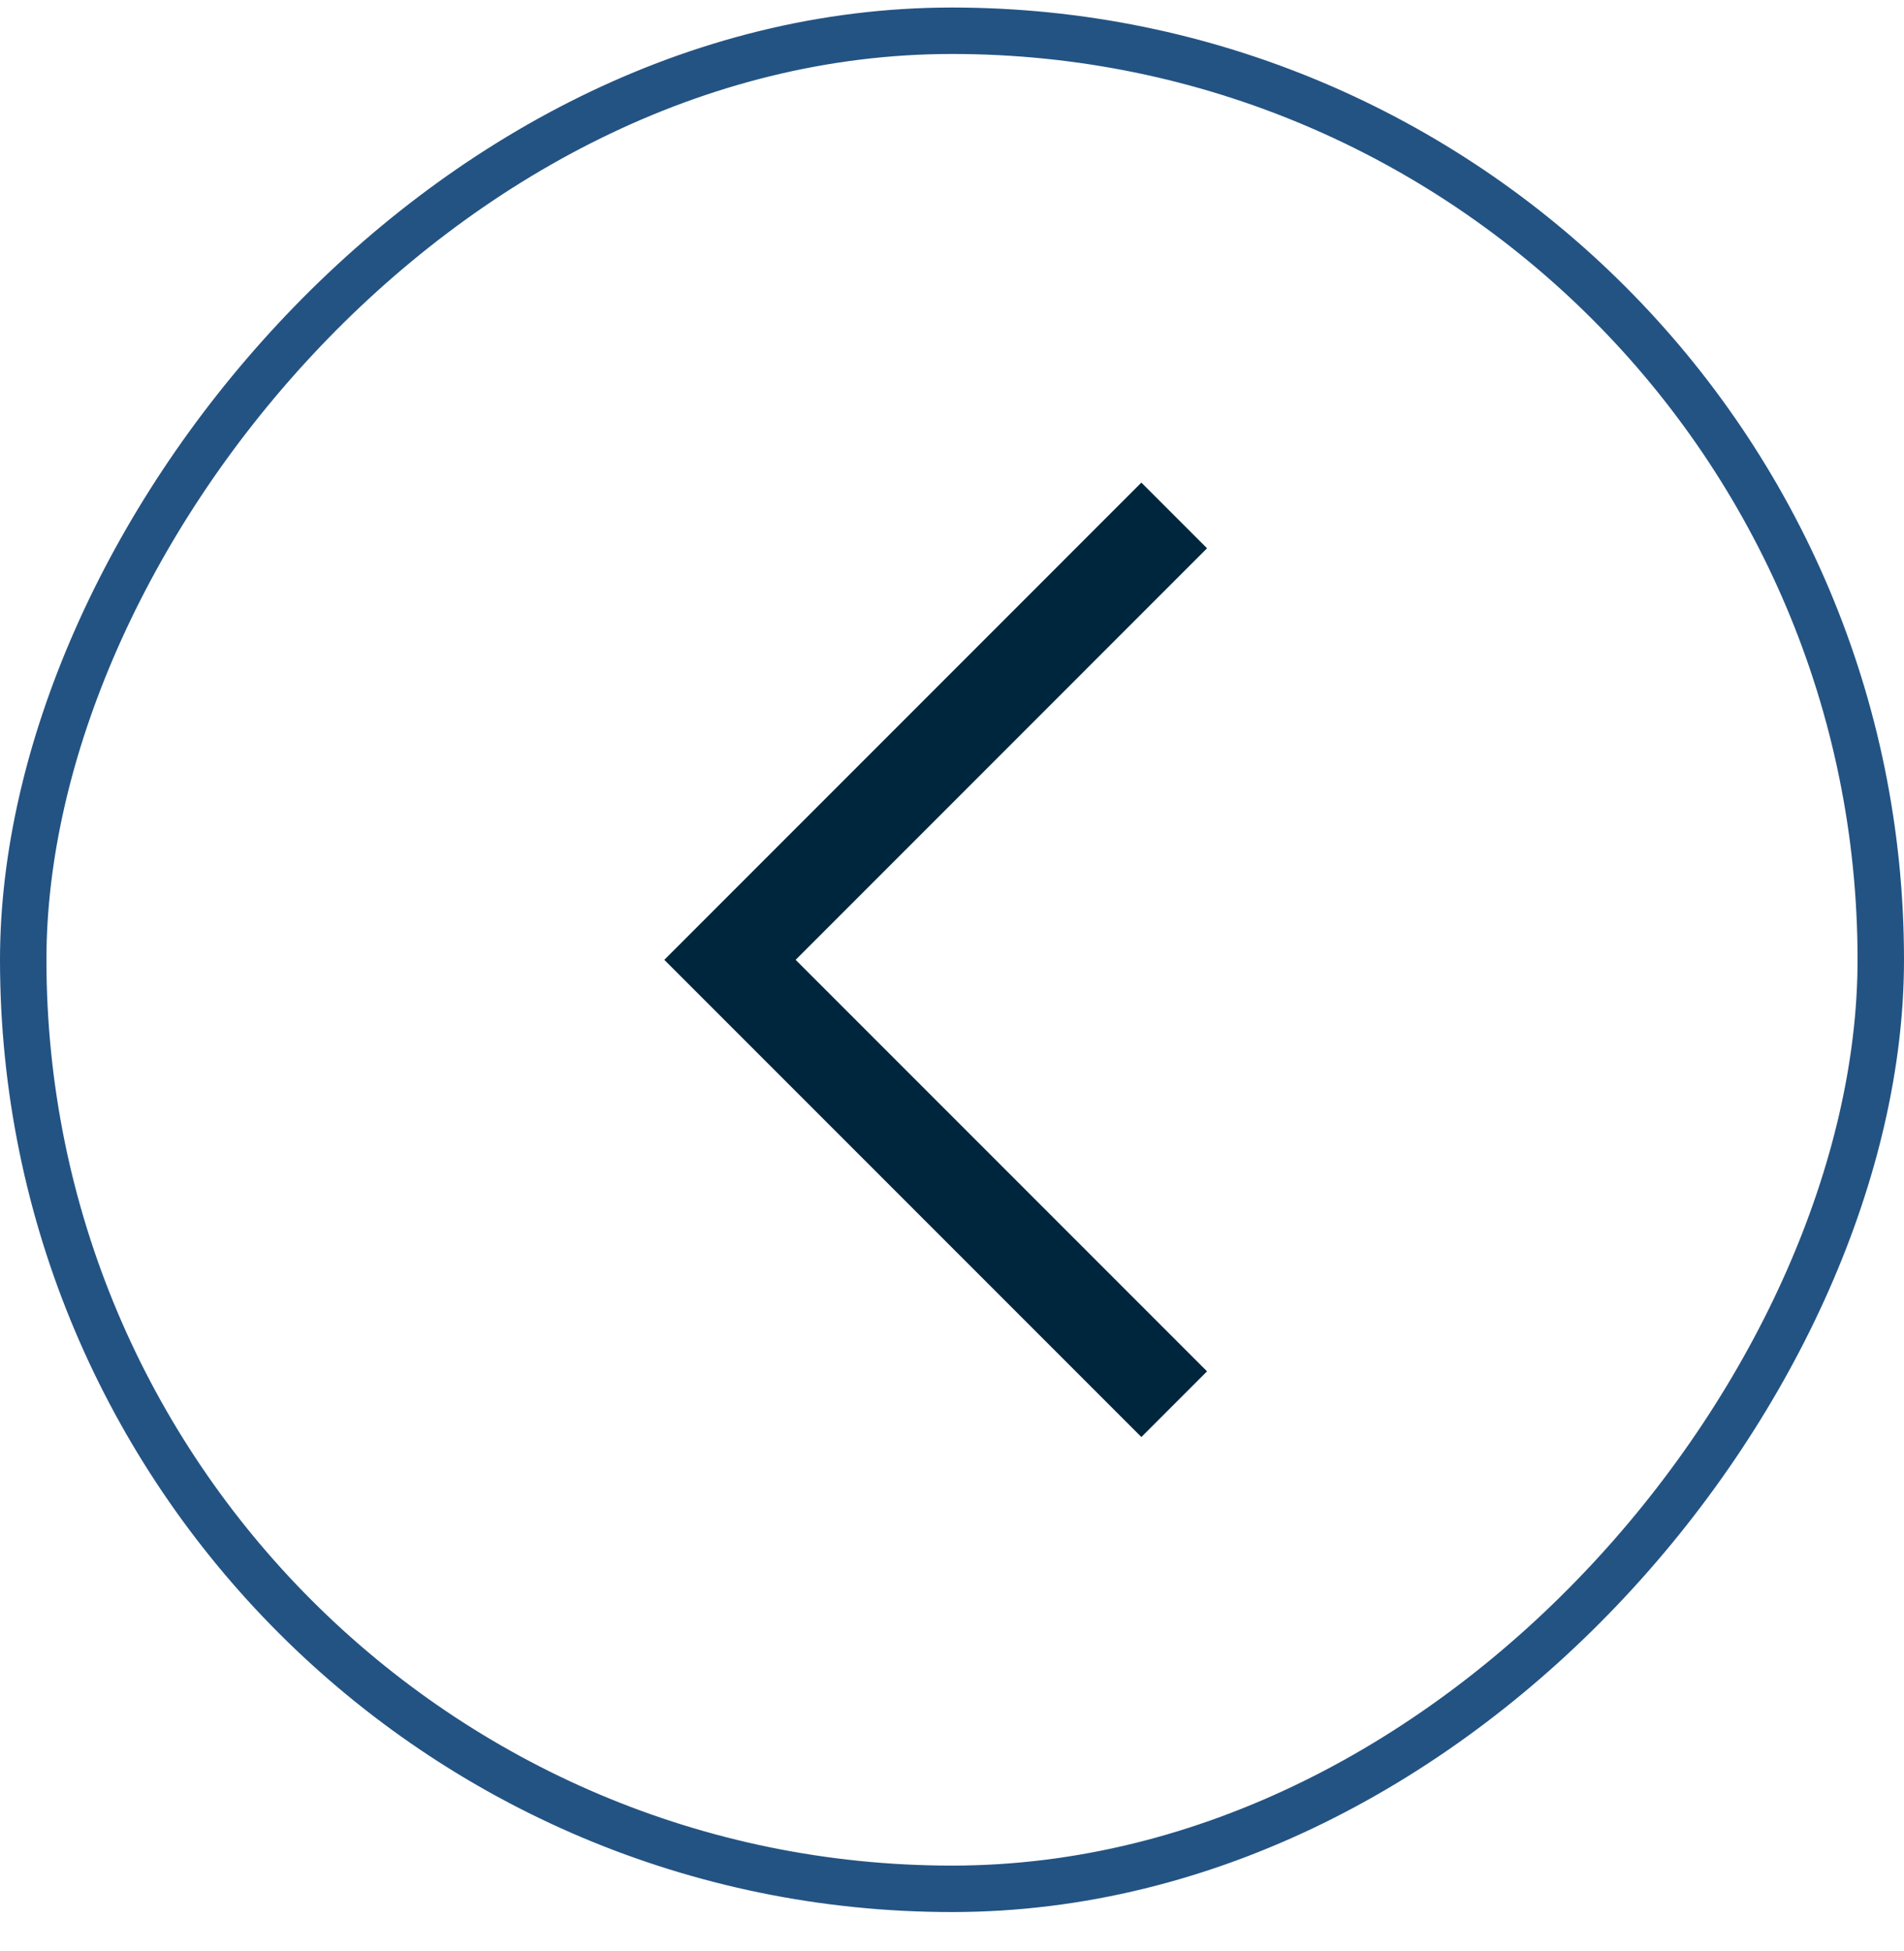
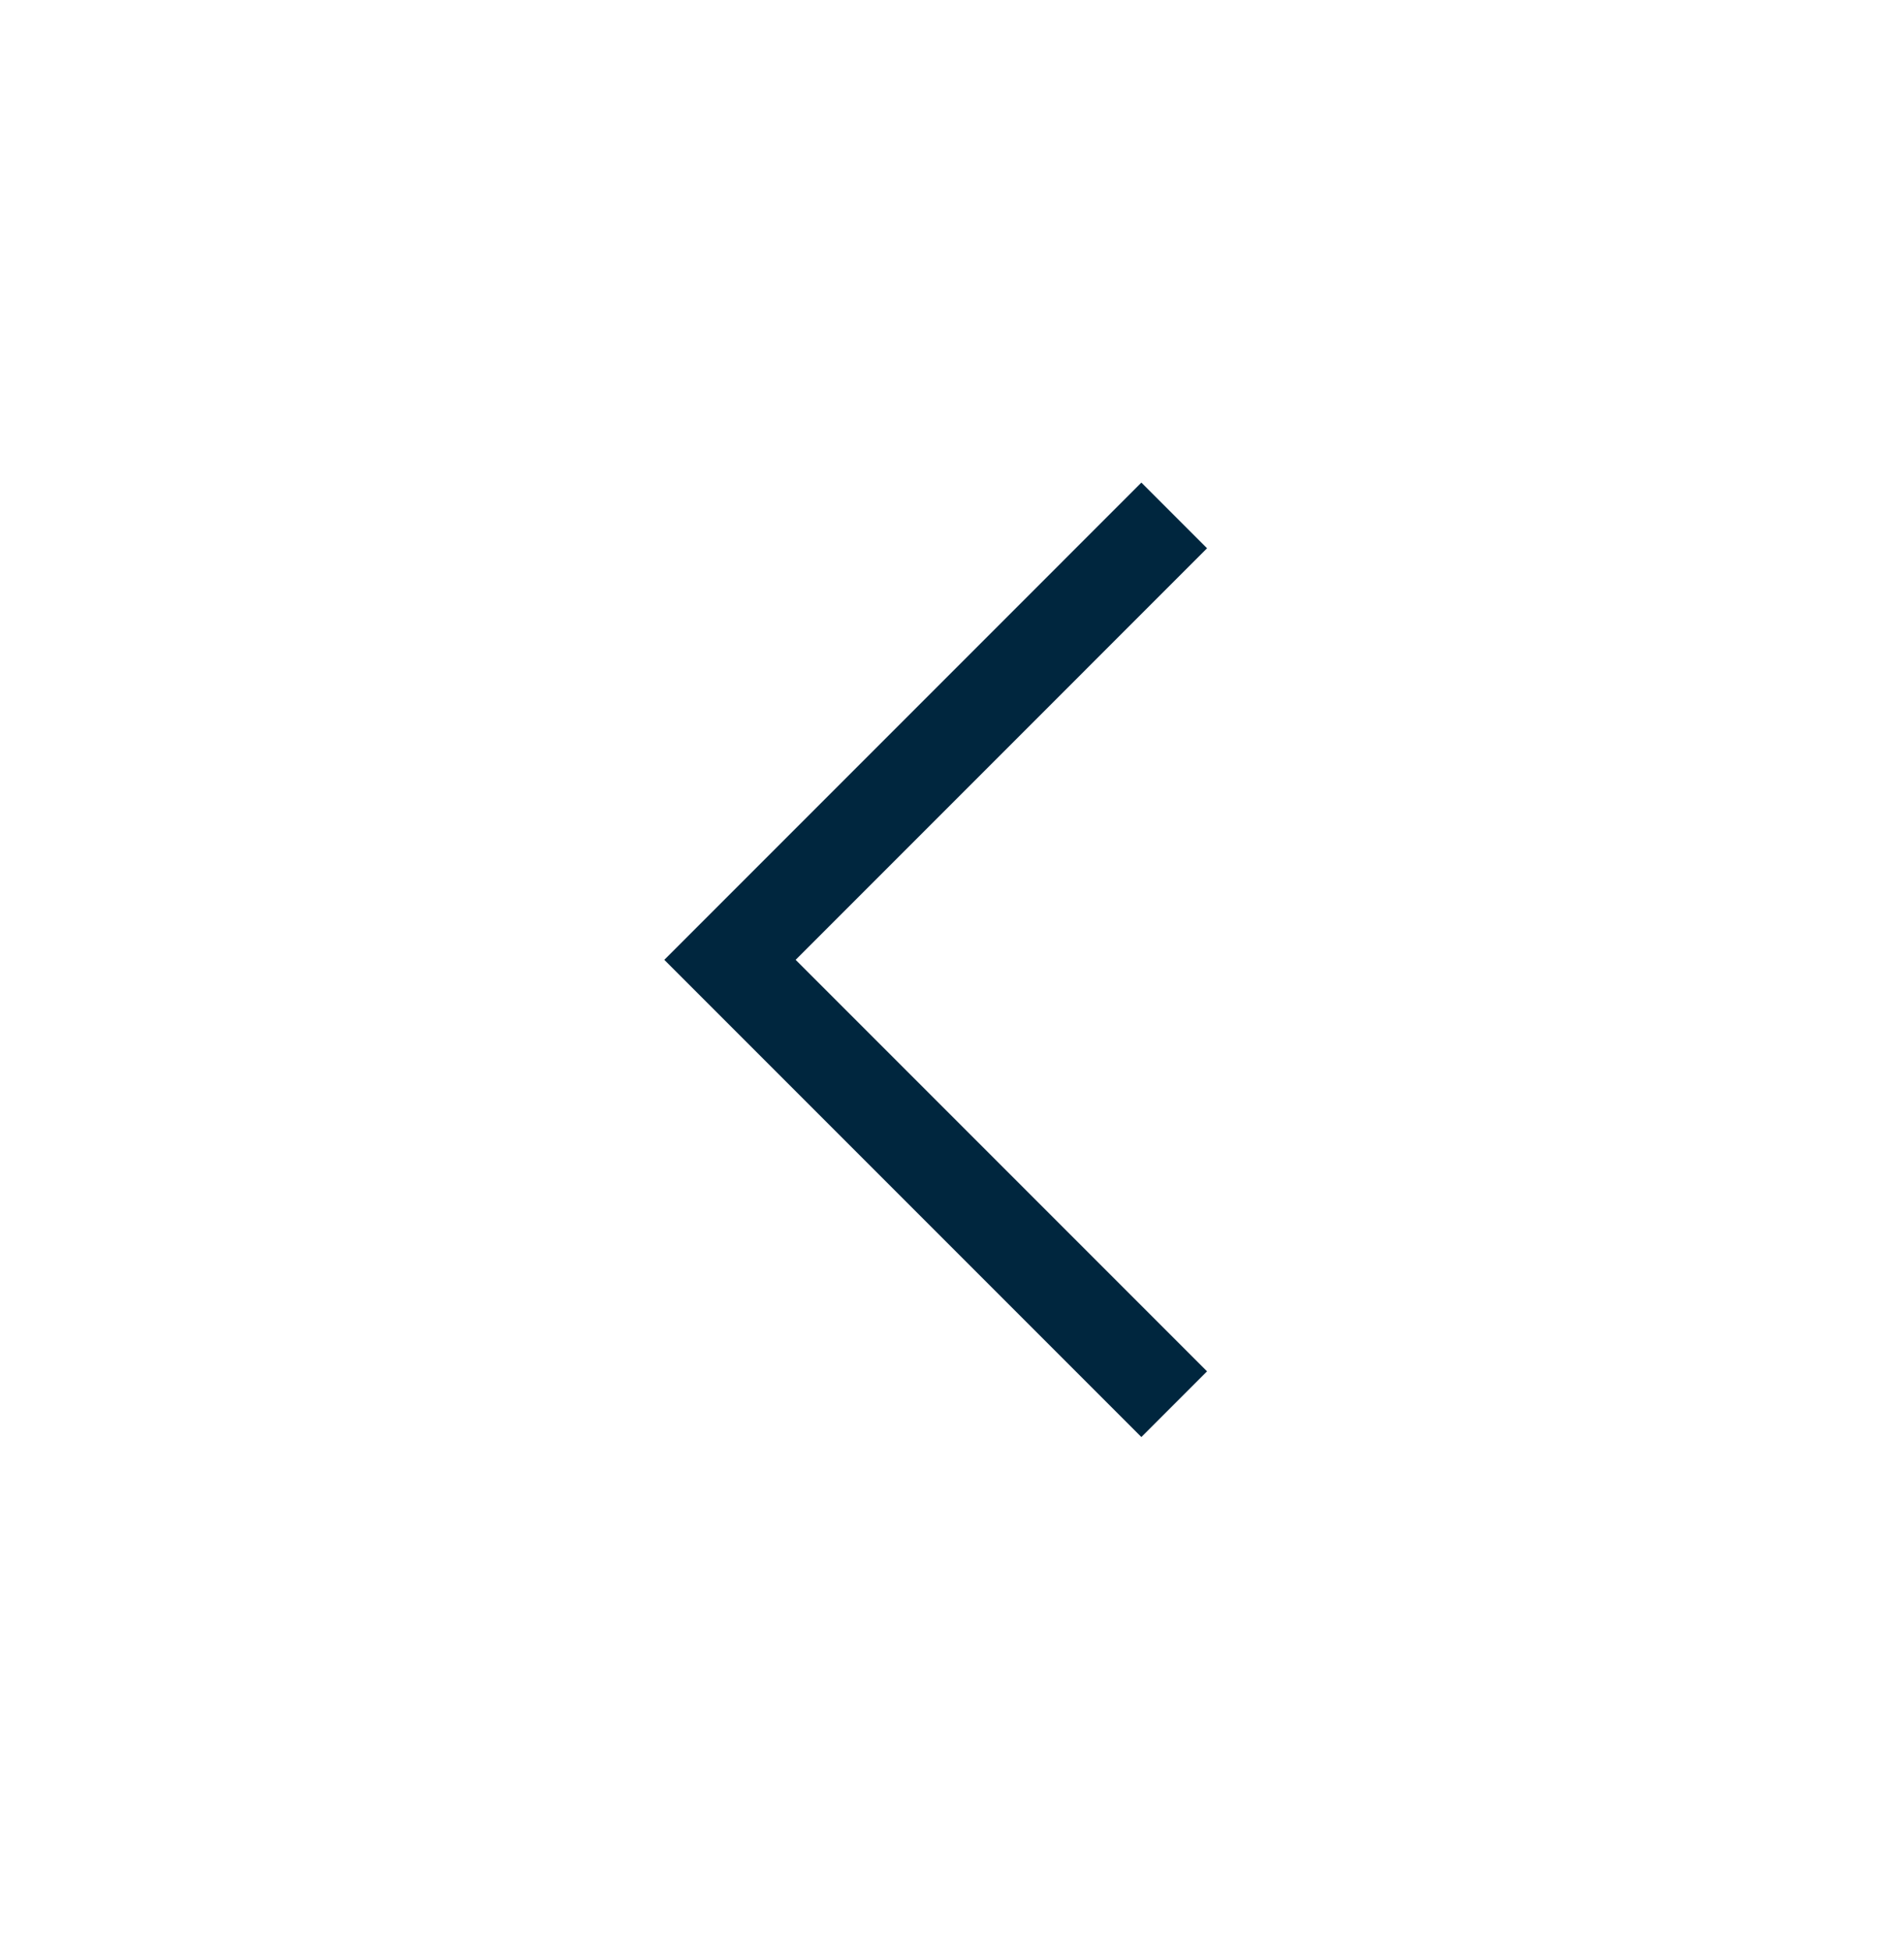
<svg xmlns="http://www.w3.org/2000/svg" width="41" height="42" viewBox="0 0 41 42" fill="none">
  <g id="icon-previous">
-     <rect x="-0.5" y="0.5" width="40" height="40" rx="20" transform="matrix(-1 0 0 1 40 0.162)" stroke="#235383" />
    <path id="Path 8" d="M25.285 11.096L15.719 20.663L25.285 30.229" stroke="#00263E" stroke-width="2" />
  </g>
</svg>